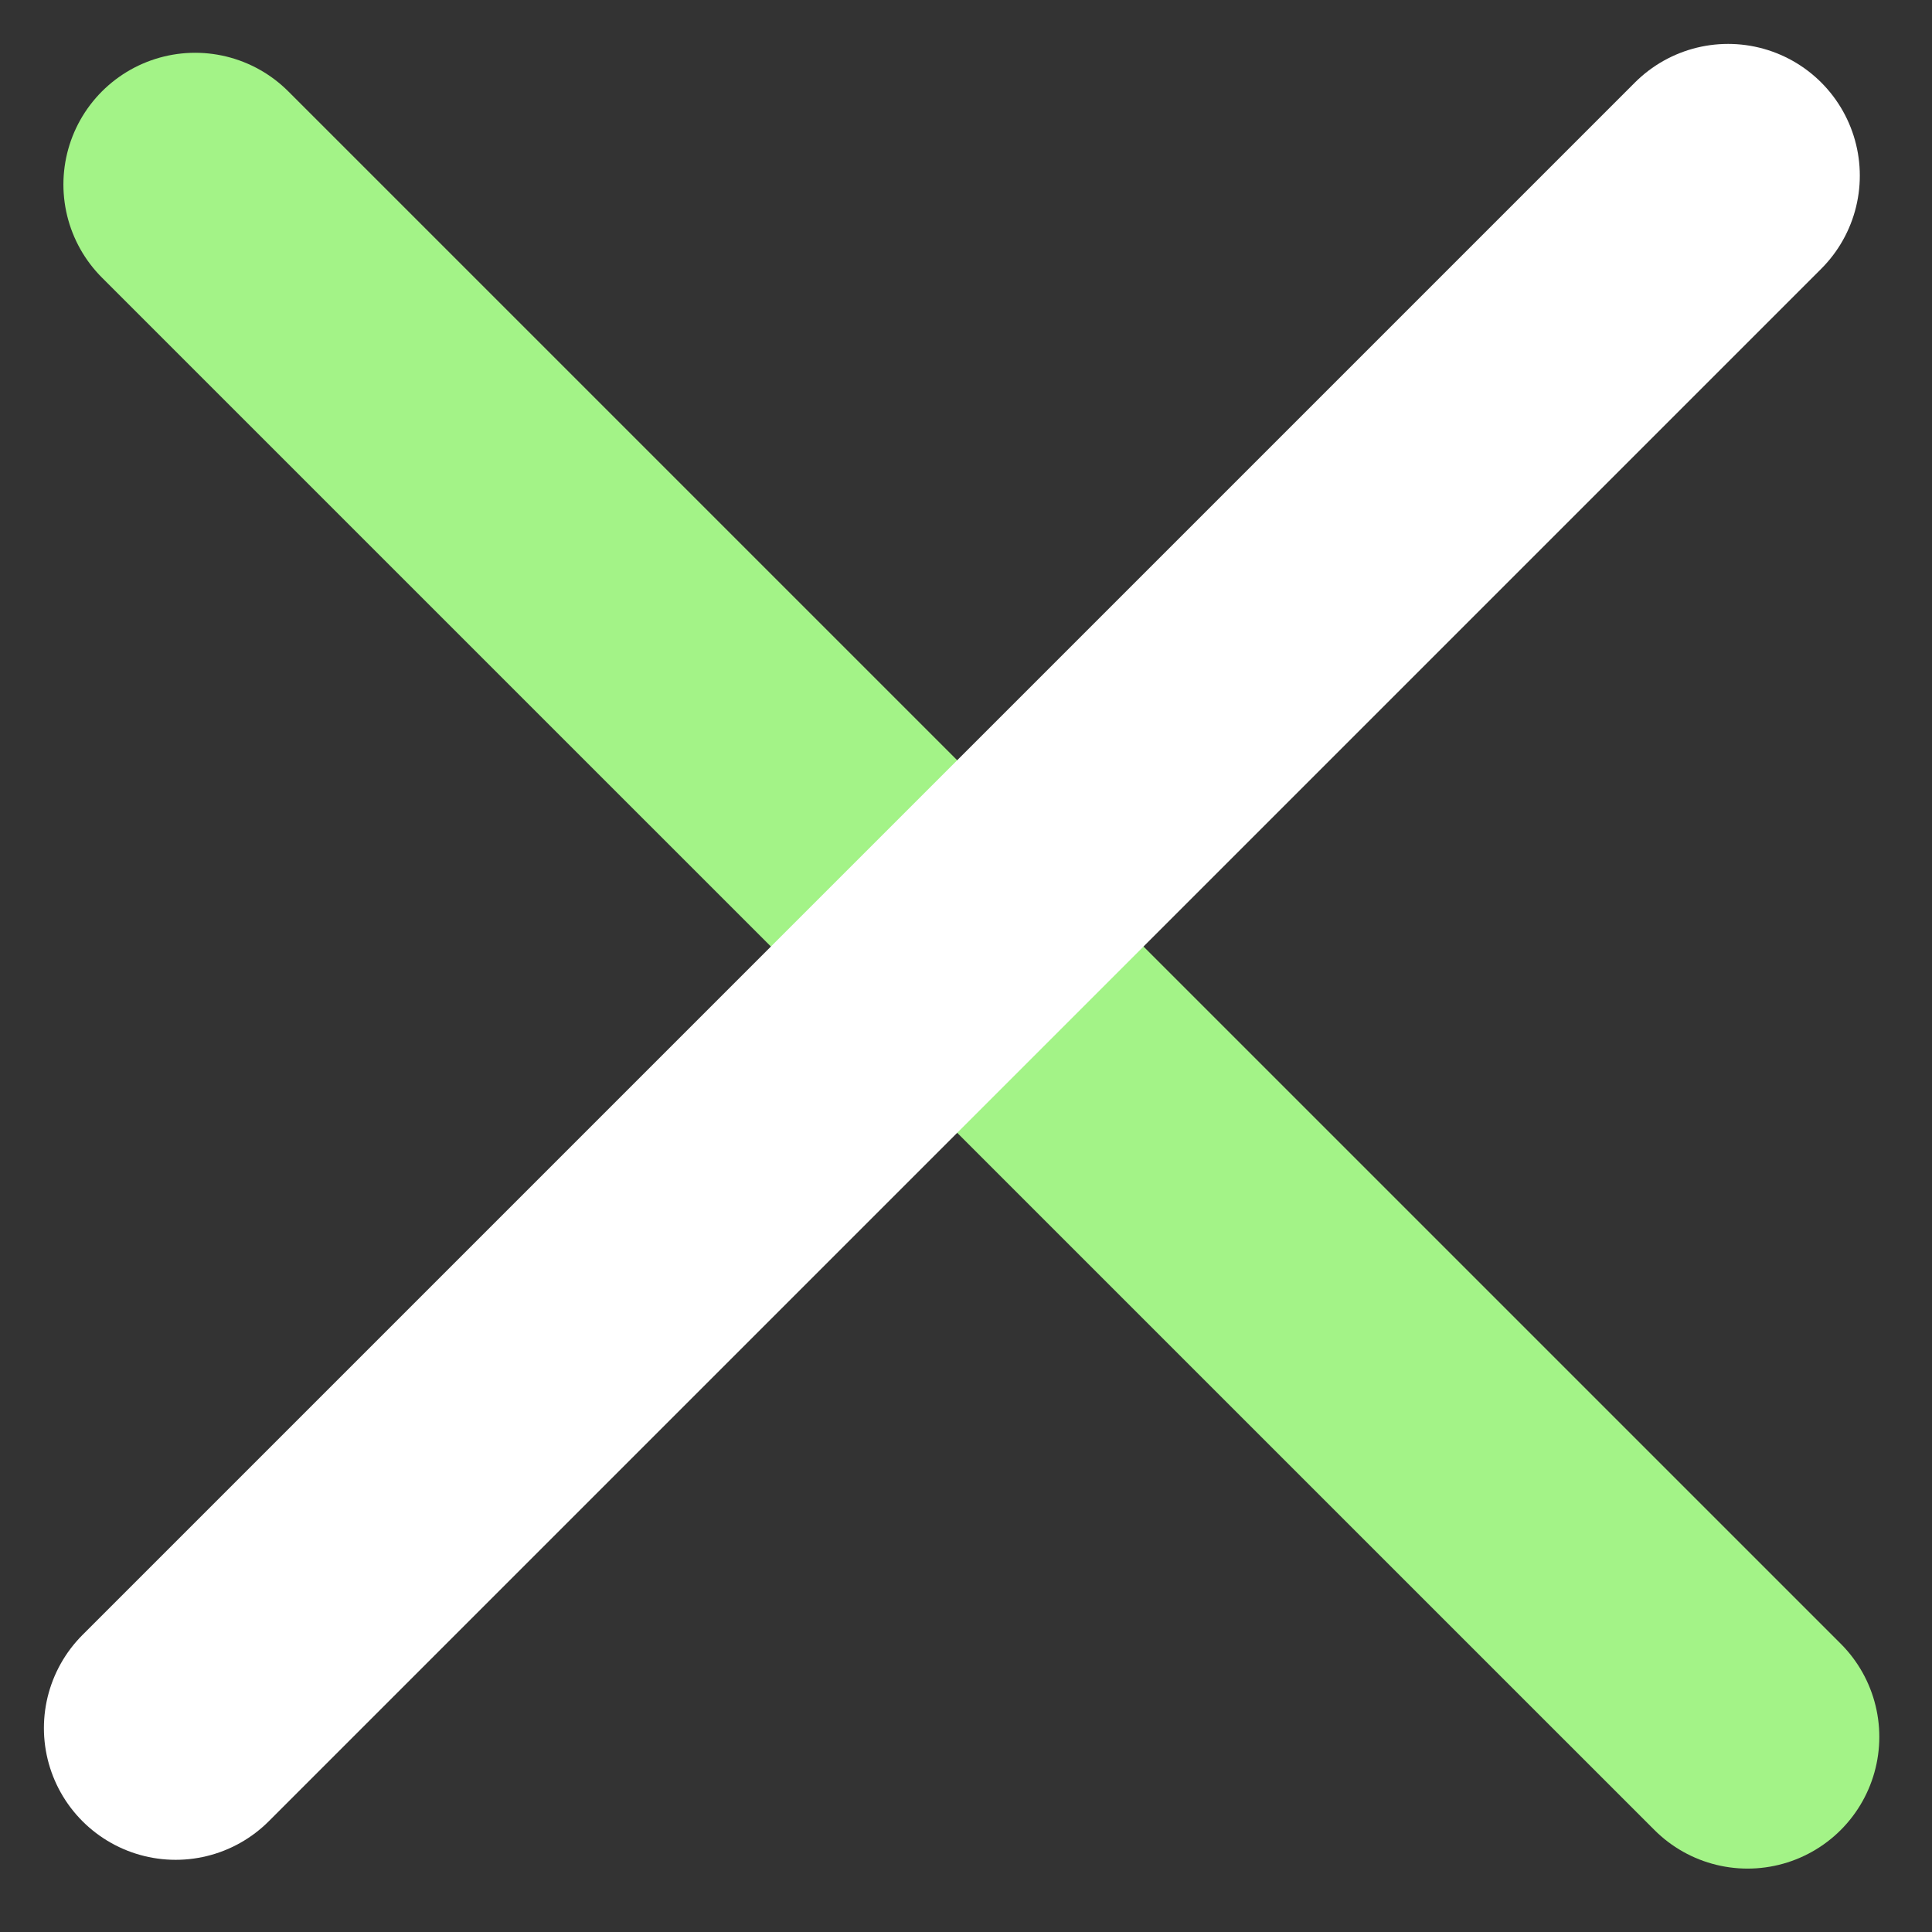
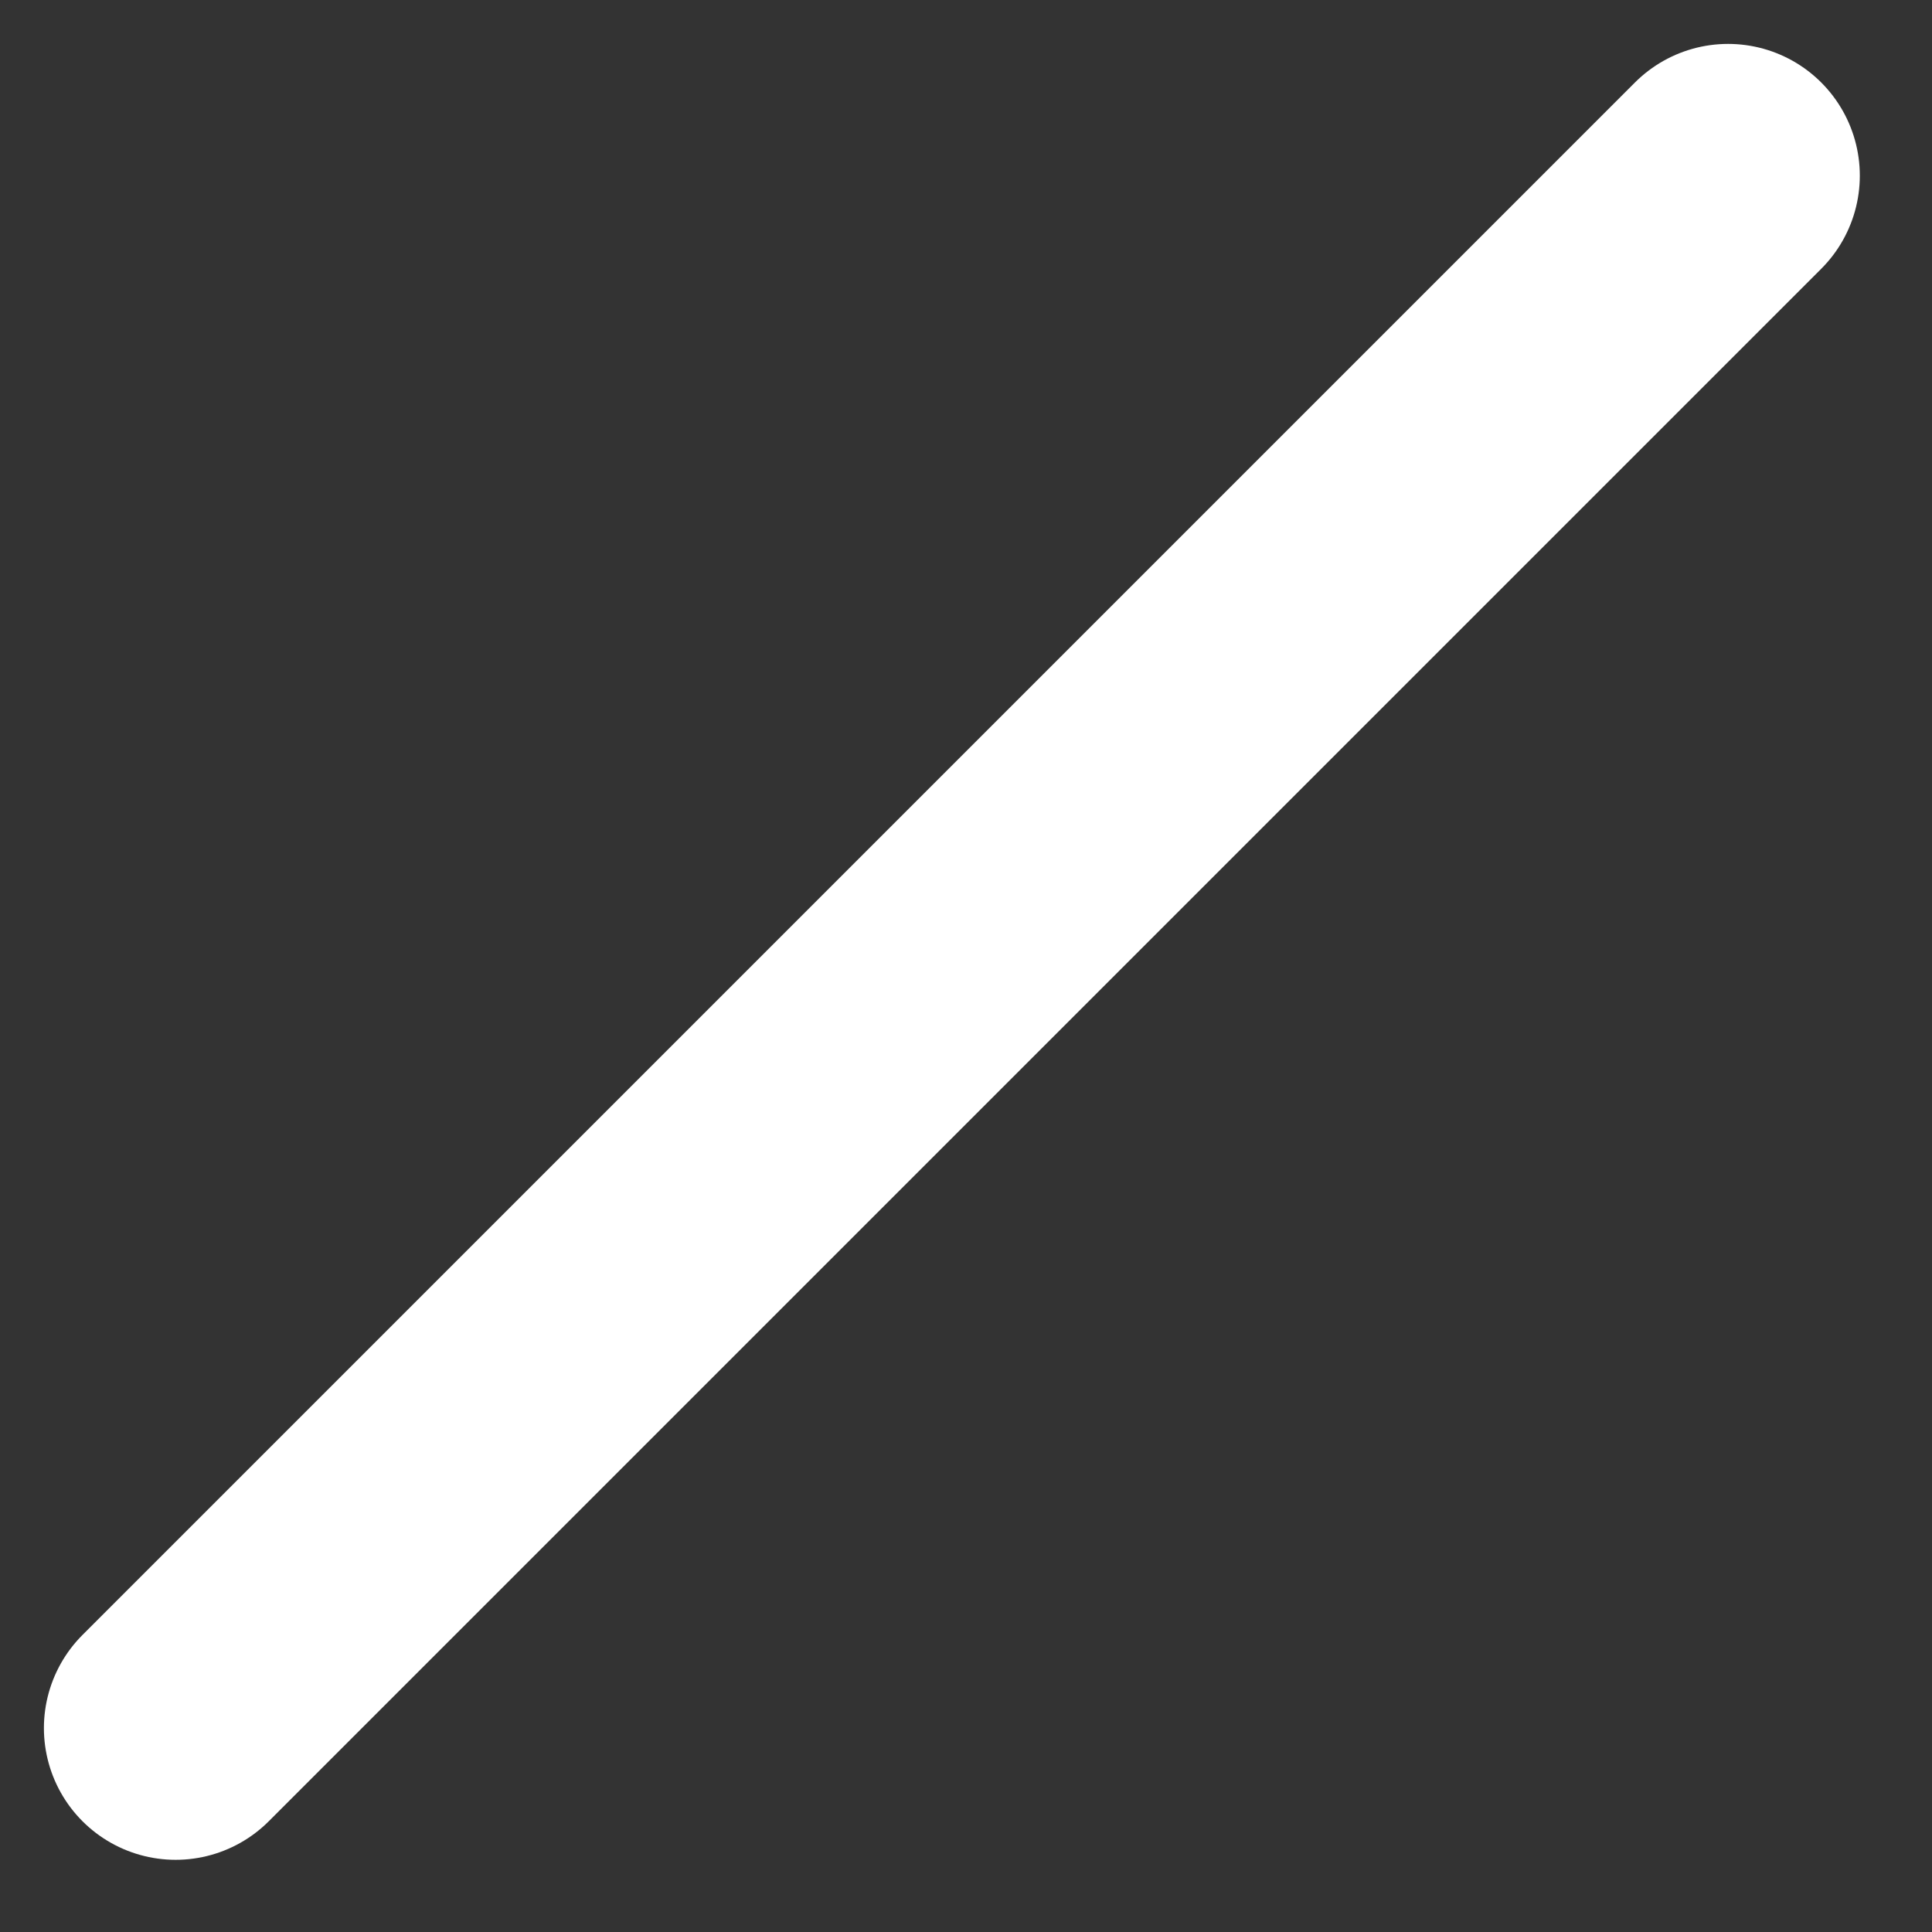
<svg xmlns="http://www.w3.org/2000/svg" width="22" height="22" viewBox="0 0 22 22" fill="none">
  <rect x="0" y="0" width="22" height="22" fill="#333333" stroke="none" />
-   <line x1="2.222" y1="2.101" x2="19.9" y2="19.778" stroke="#A3F387" stroke-width="3" stroke-linecap="round" />
  <line x1="2" y1="19.678" x2="19.678" y2="2" stroke="white" stroke-width="3" stroke-linecap="round" />
</svg>